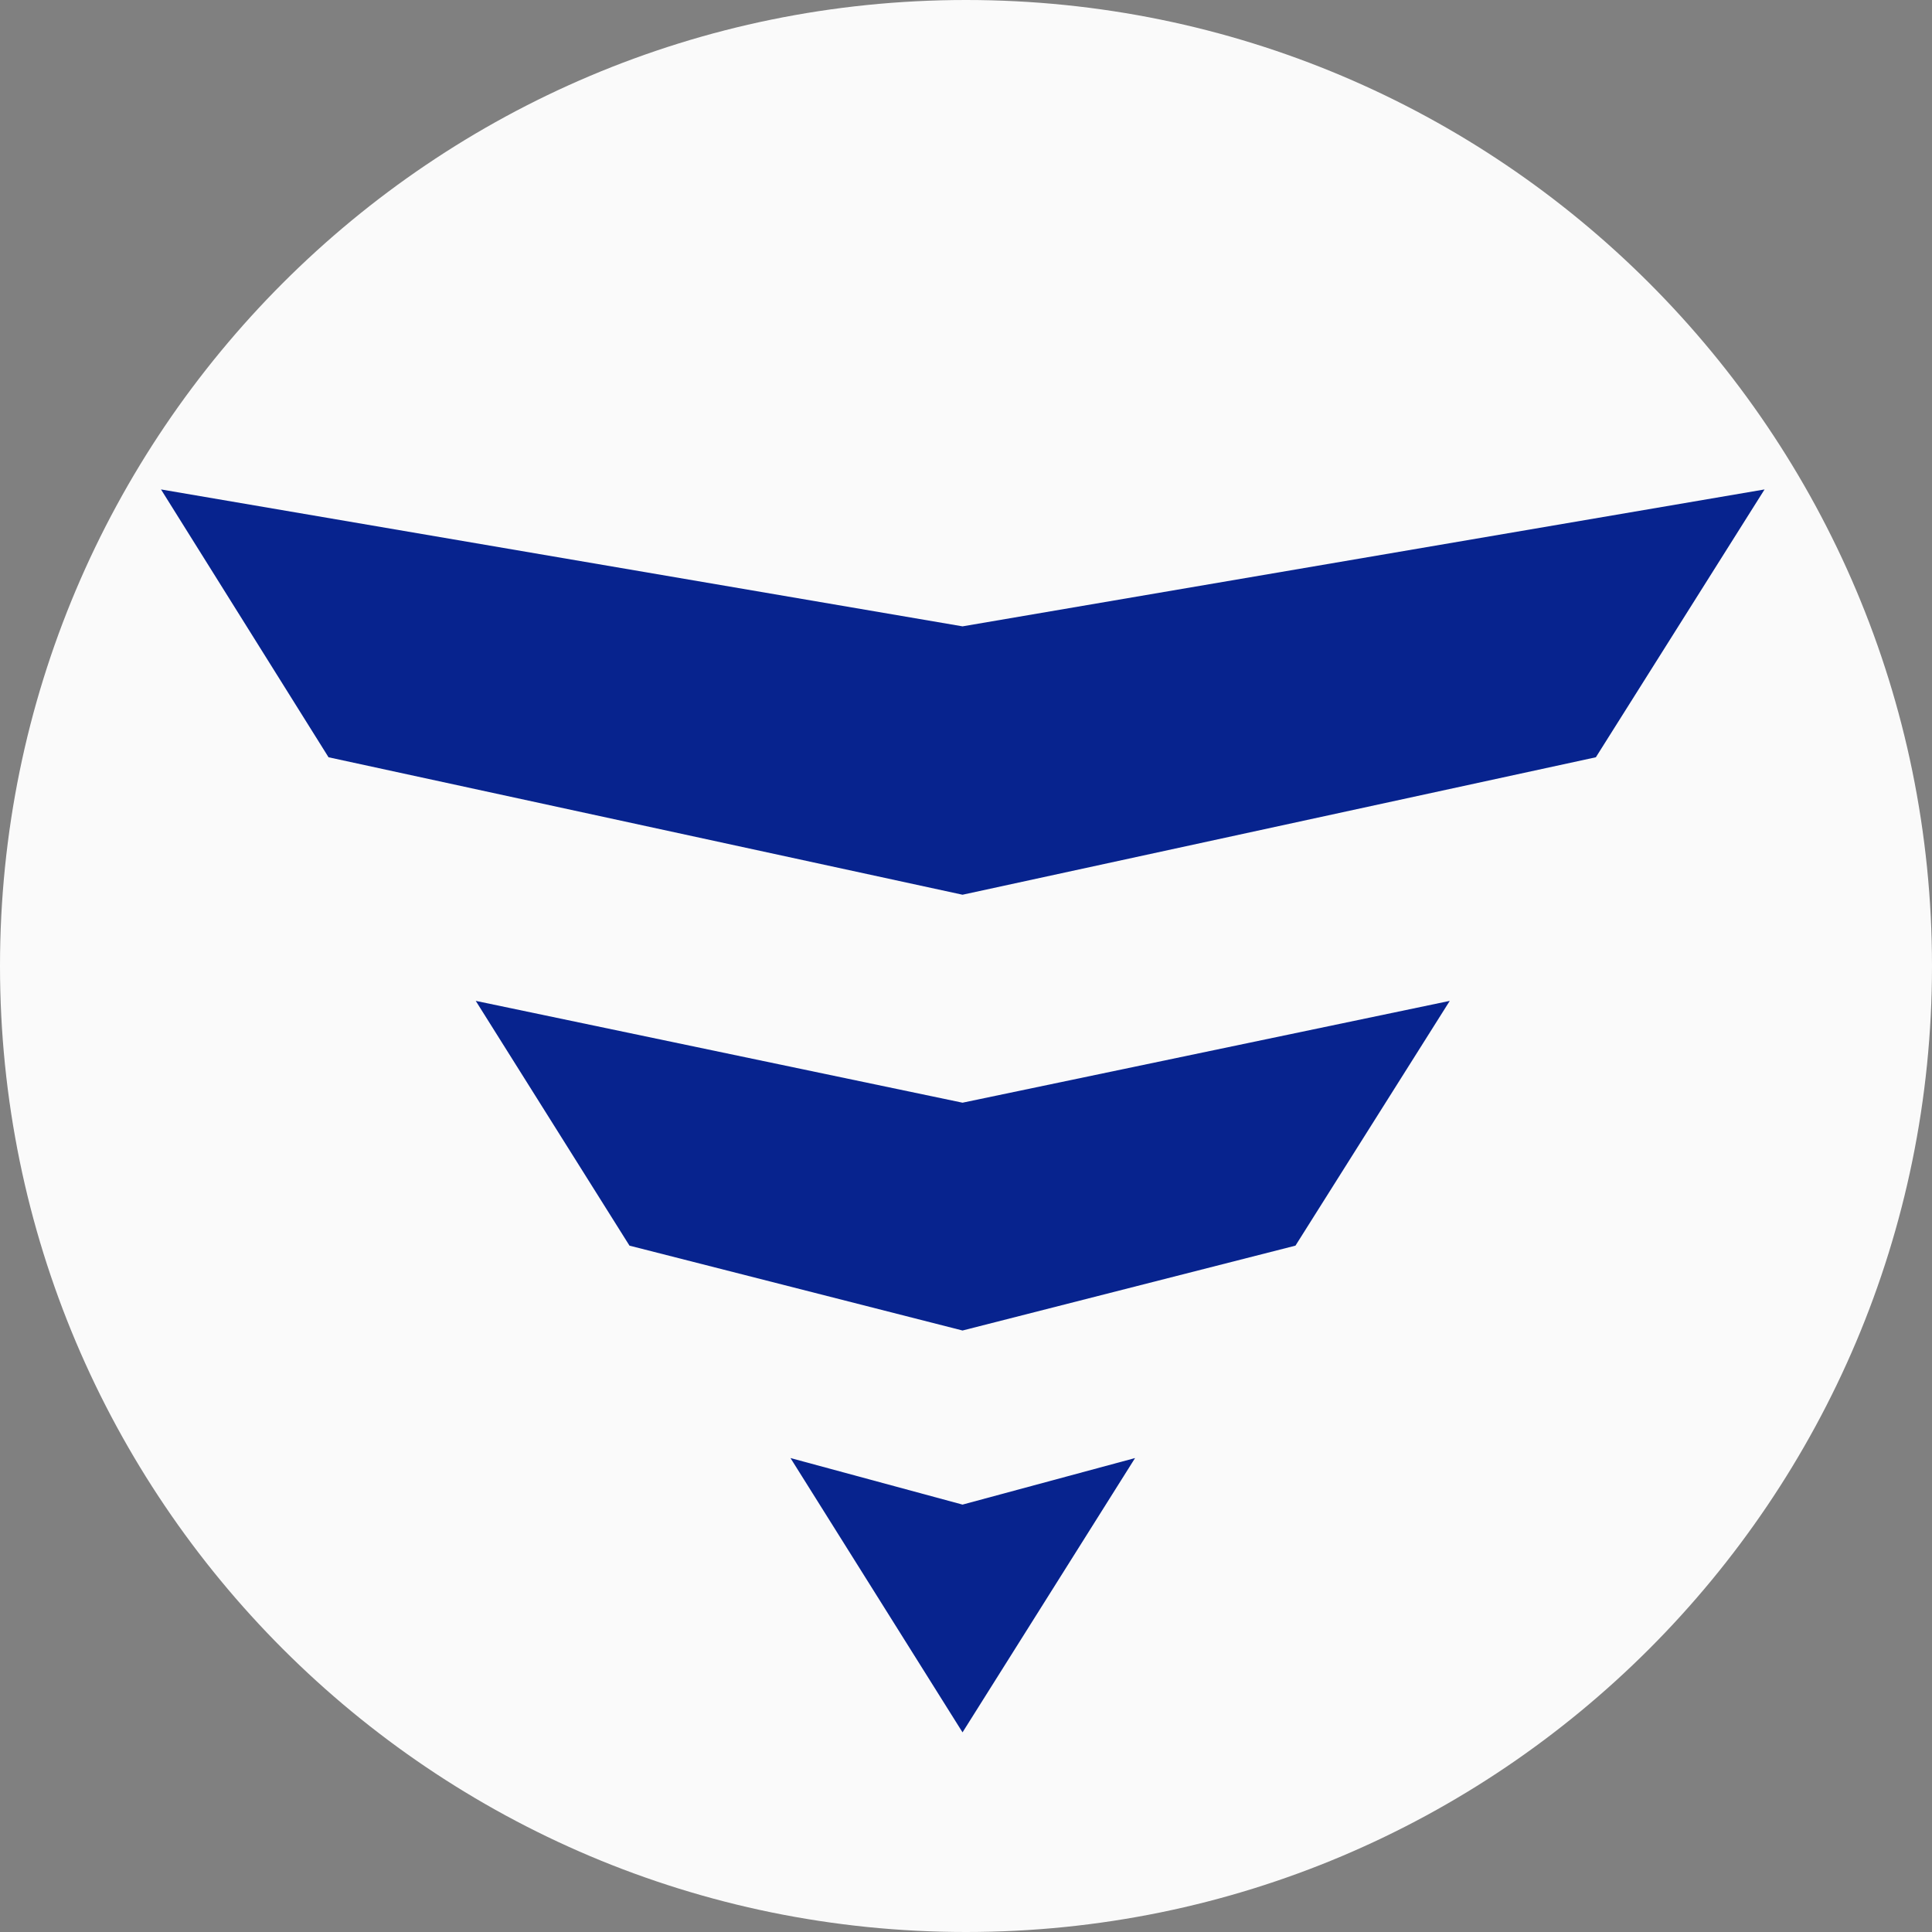
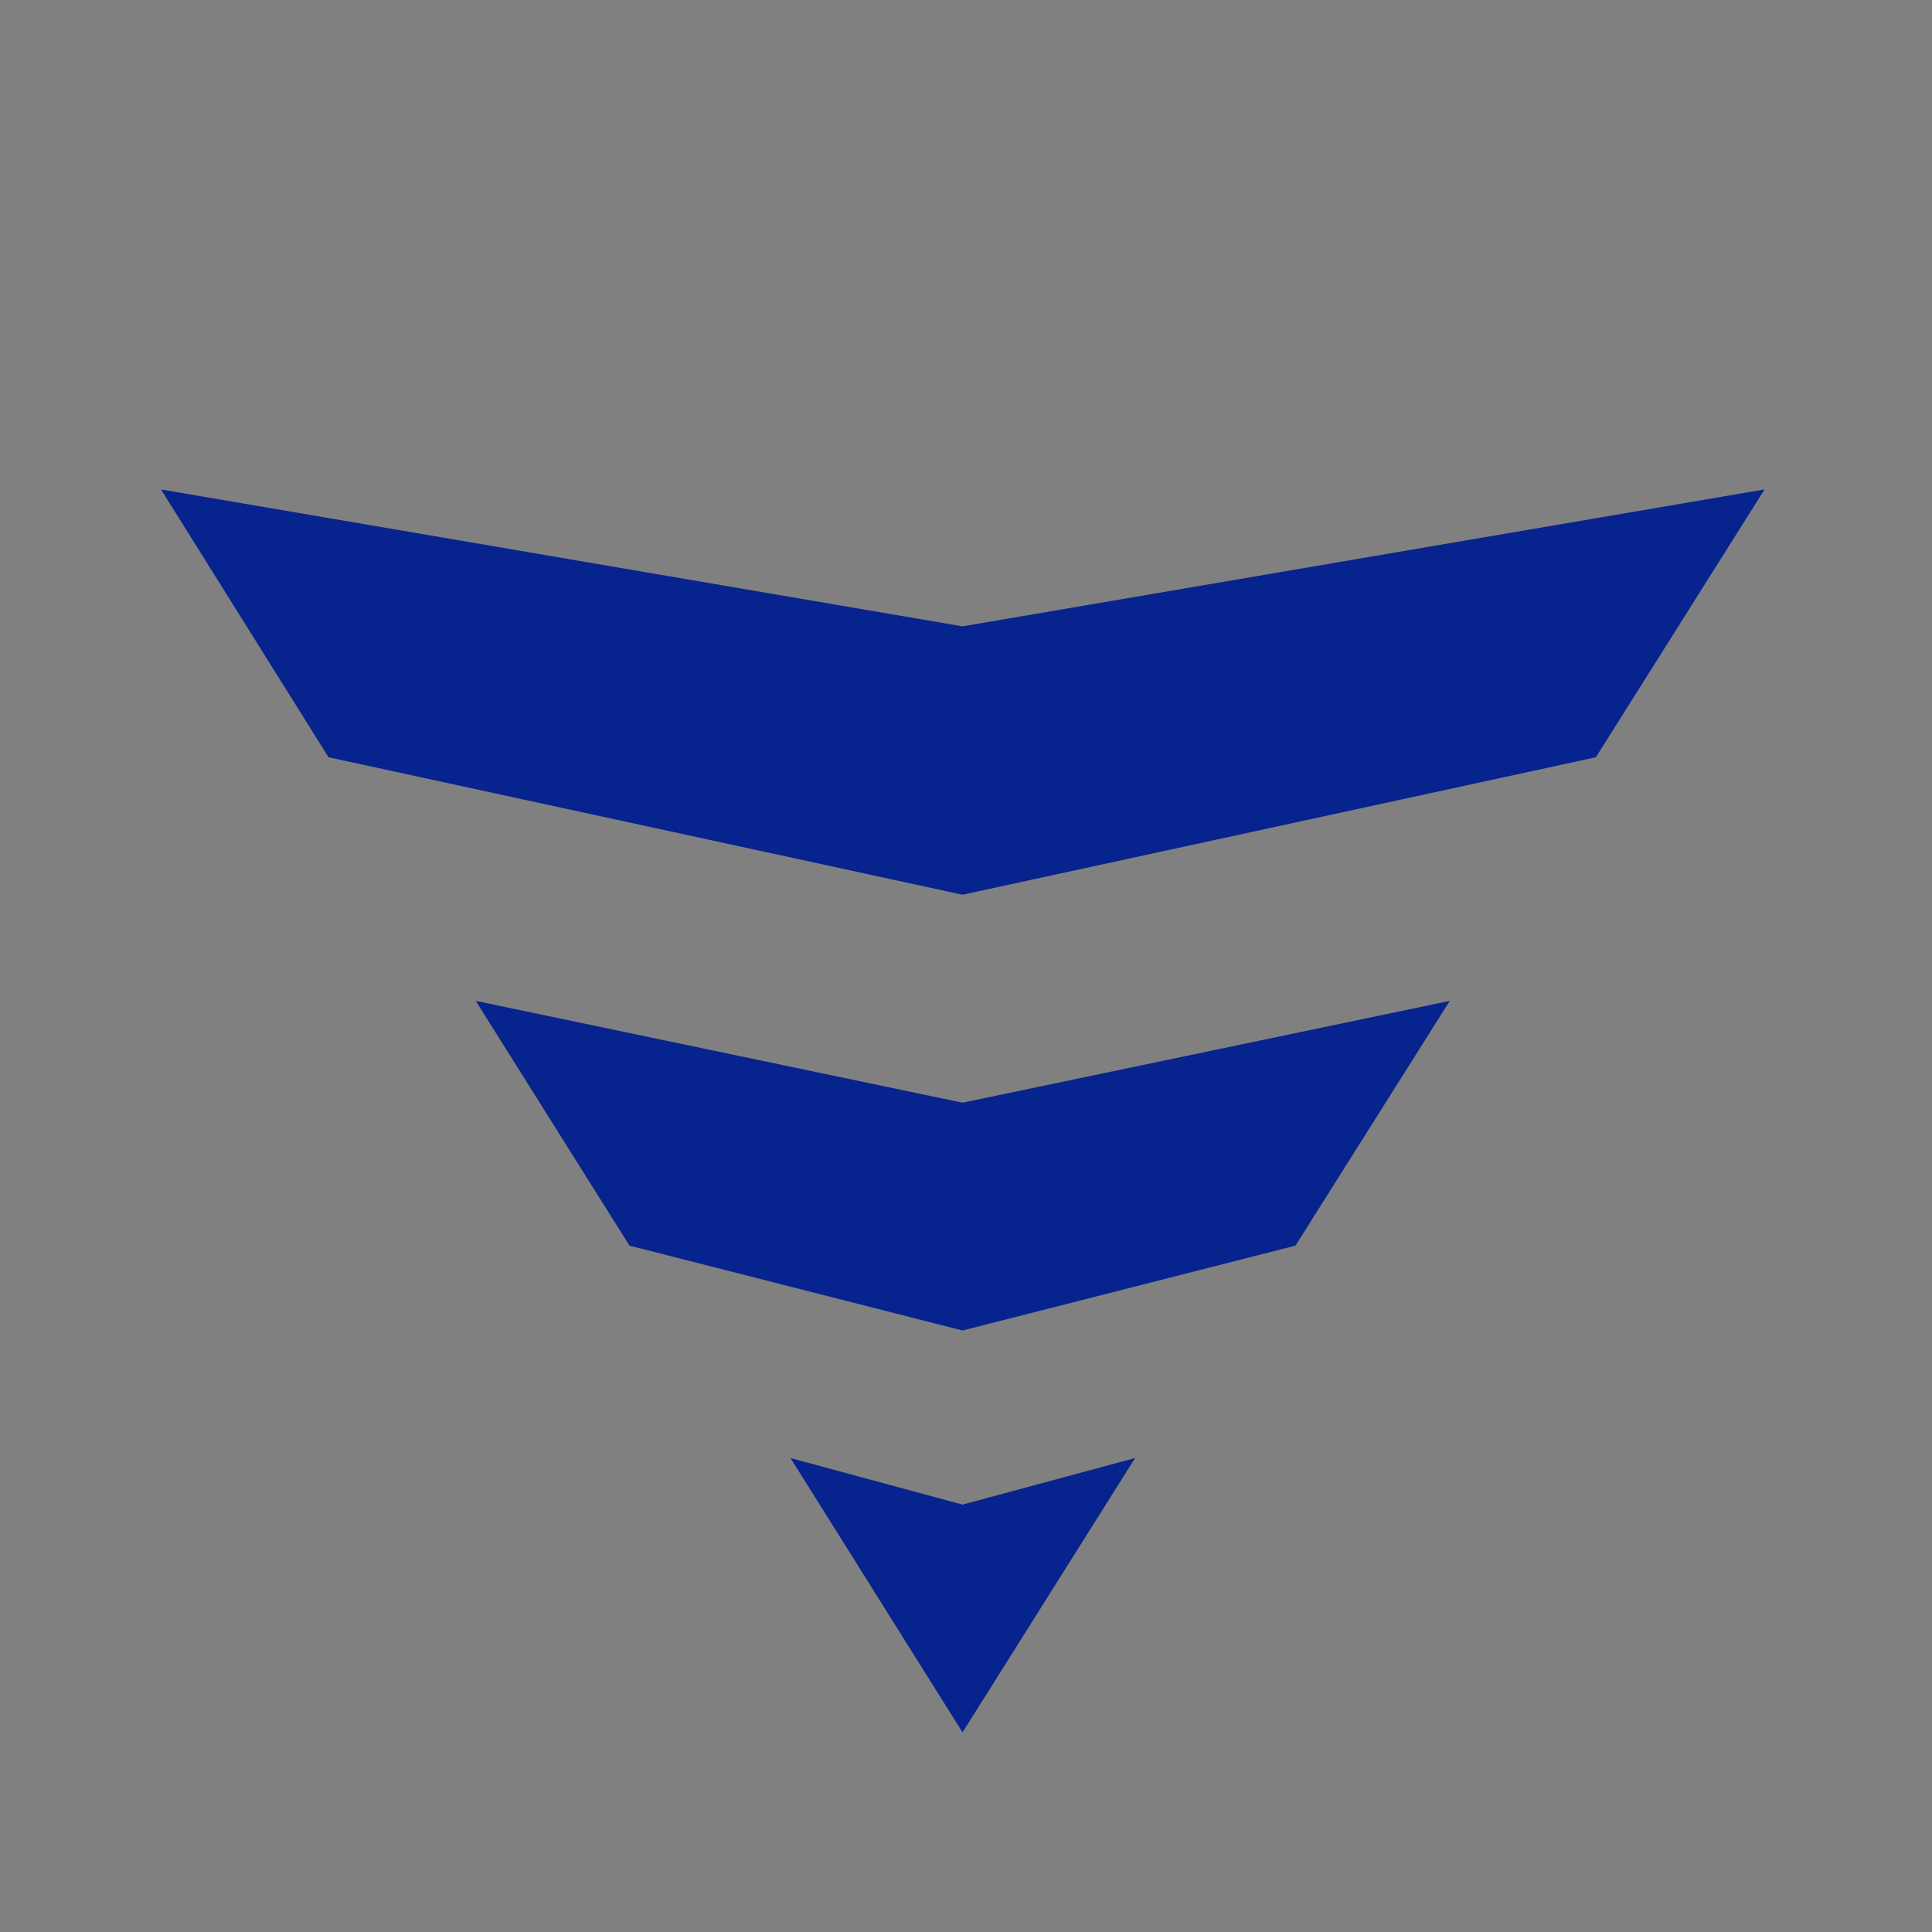
<svg xmlns="http://www.w3.org/2000/svg" width="300" height="300" viewBox="0 0 300 300" fill="none">
  <rect x="0" y="0" width="300" height="300" fill="#808080" stroke="none" />
-   <path d="M300 150C300 232.843 232.843 300 150 300C67.157 300 0 232.843 0 150C0 67.157 67.157 0 150 0C232.843 0 300 67.157 300 150Z" fill="#FAFAFA" />
-   <path d="M73.873 155.415L149.461 171.226L225.119 155.415L201.159 193.423L149.461 206.6L97.746 193.423L73.873 155.415ZM149.461 269L176.254 226.405L149.461 233.634L122.746 226.405L149.461 269M149.461 97.259L25 76L51.014 117.588L149.461 138.933L247.805 117.588L274 76L149.461 97.259Z" fill="#07238E" />
+   <path d="M73.873 155.415L149.461 171.226L225.119 155.415L201.159 193.423L149.461 206.6L97.746 193.423L73.873 155.415ZM149.461 269L176.254 226.405L149.461 233.634L122.746 226.405M149.461 97.259L25 76L51.014 117.588L149.461 138.933L247.805 117.588L274 76L149.461 97.259Z" fill="#07238E" />
</svg>